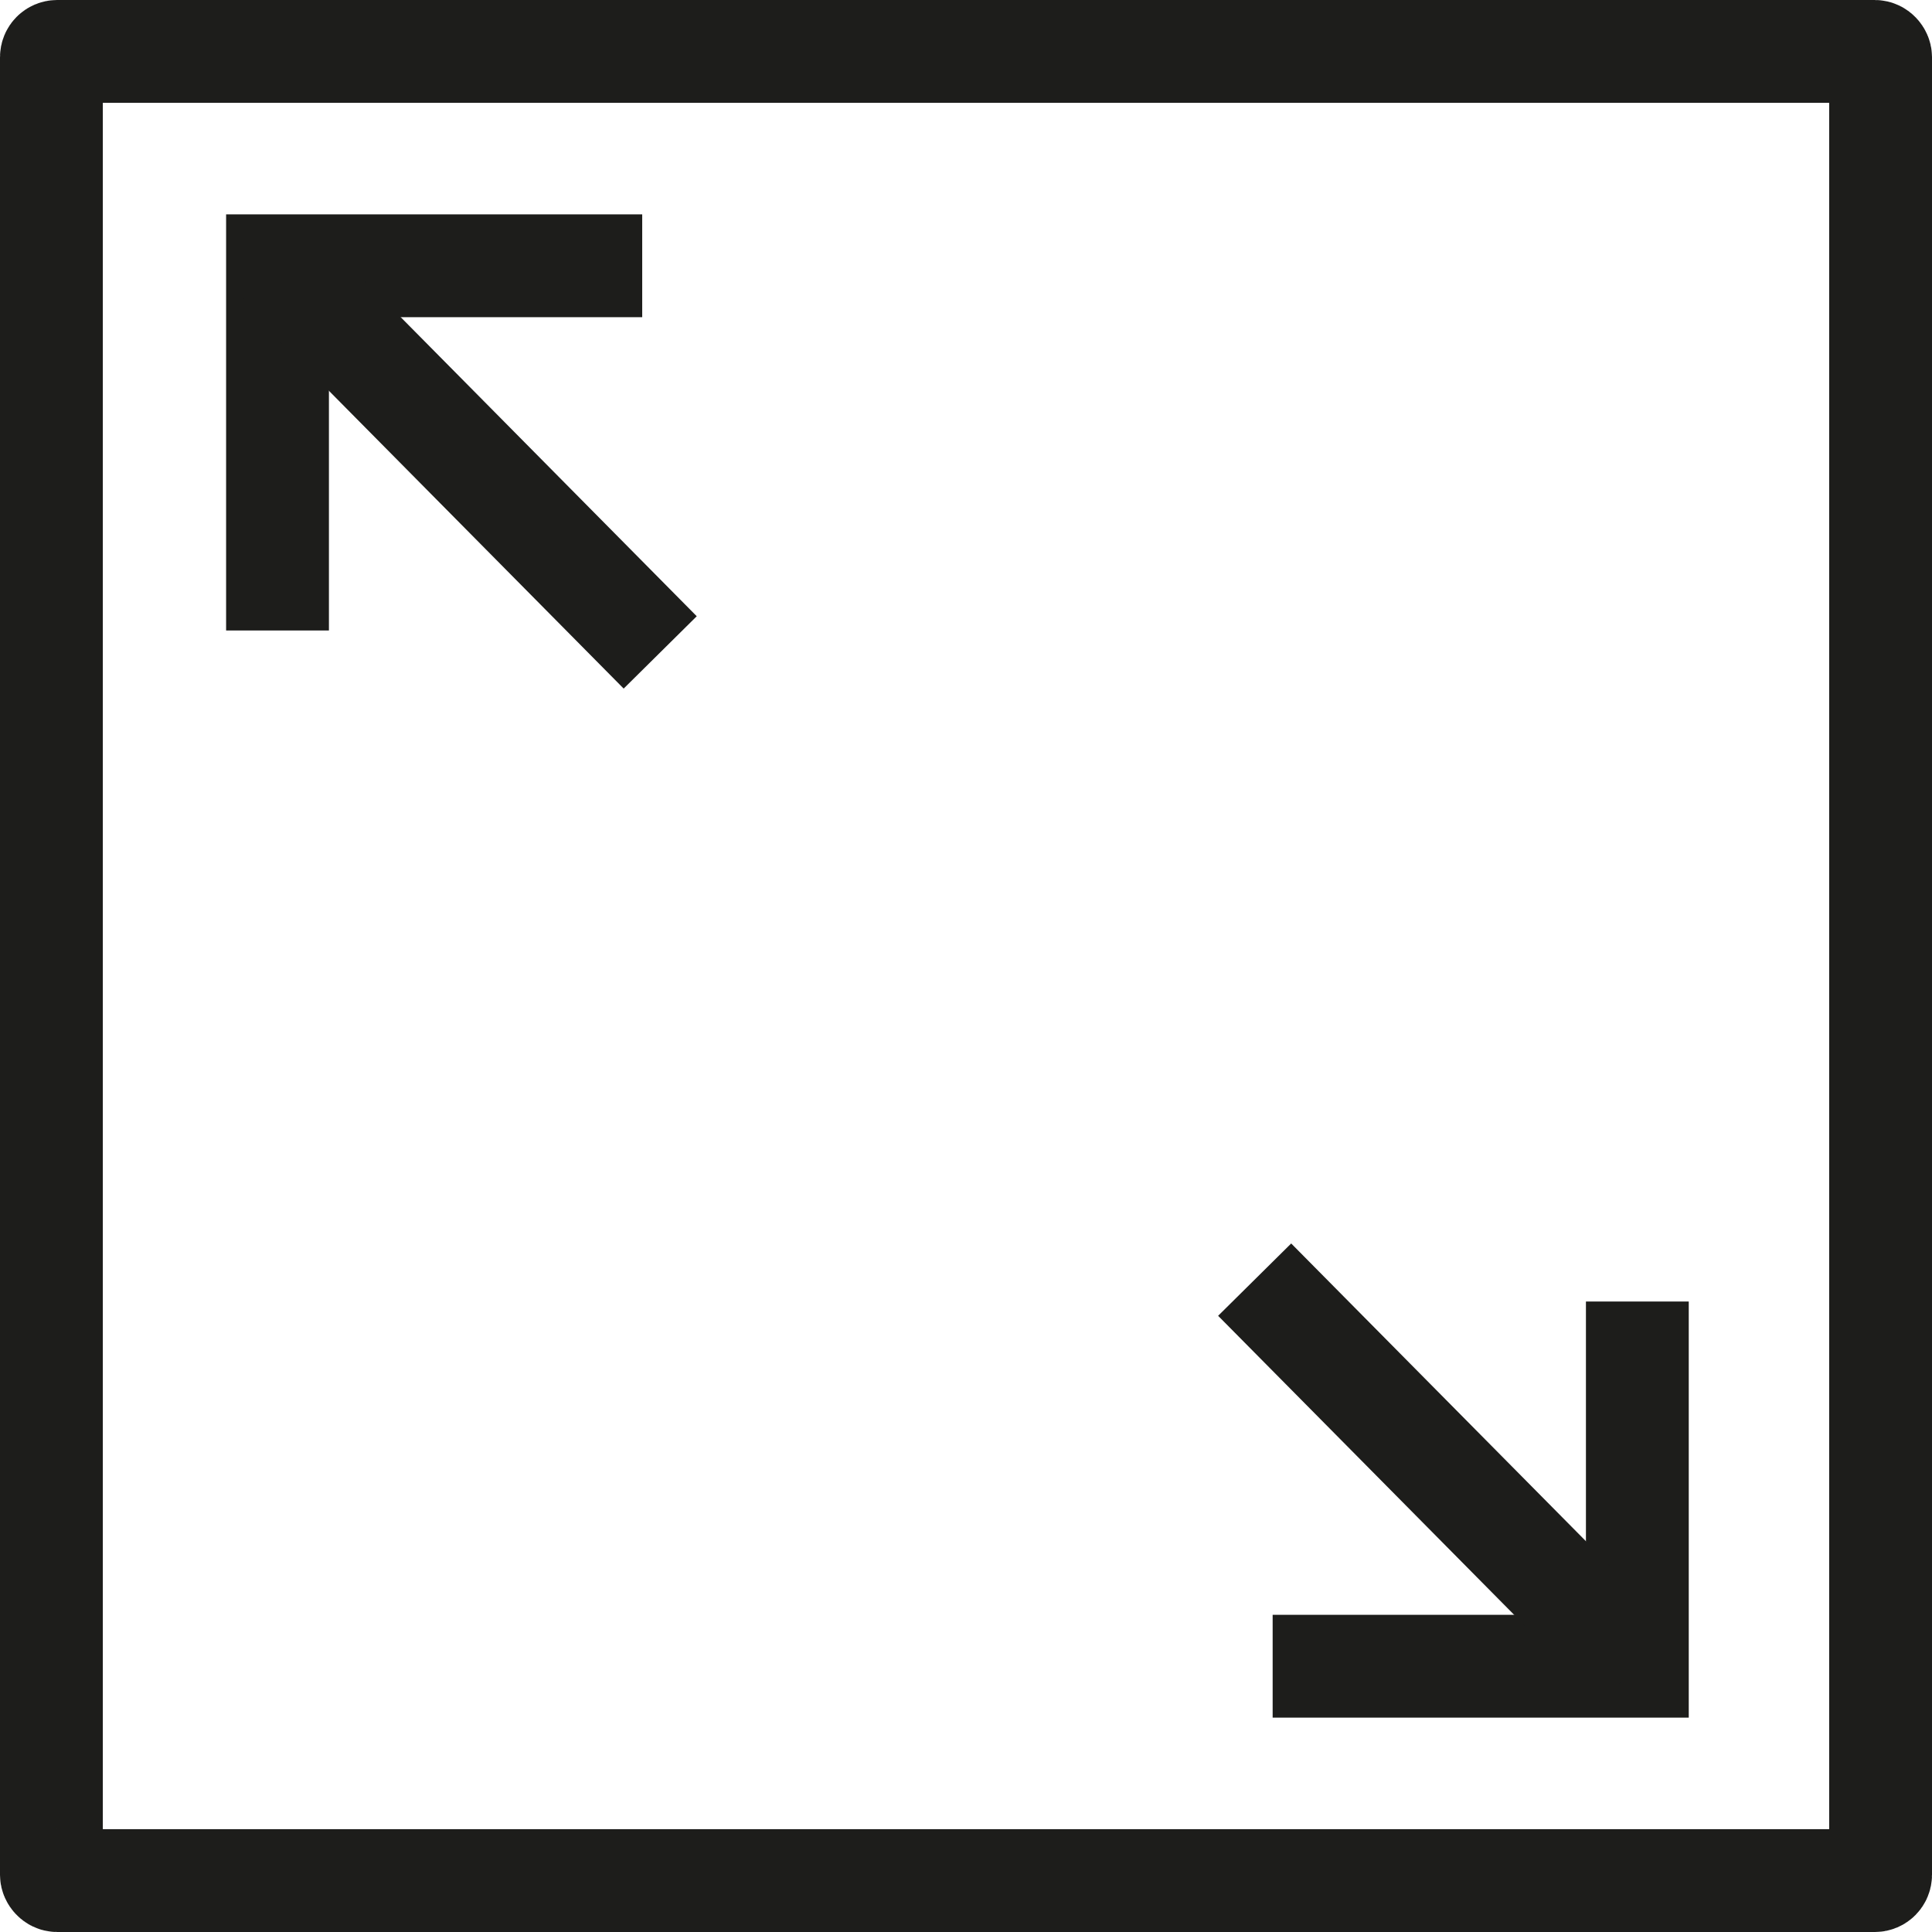
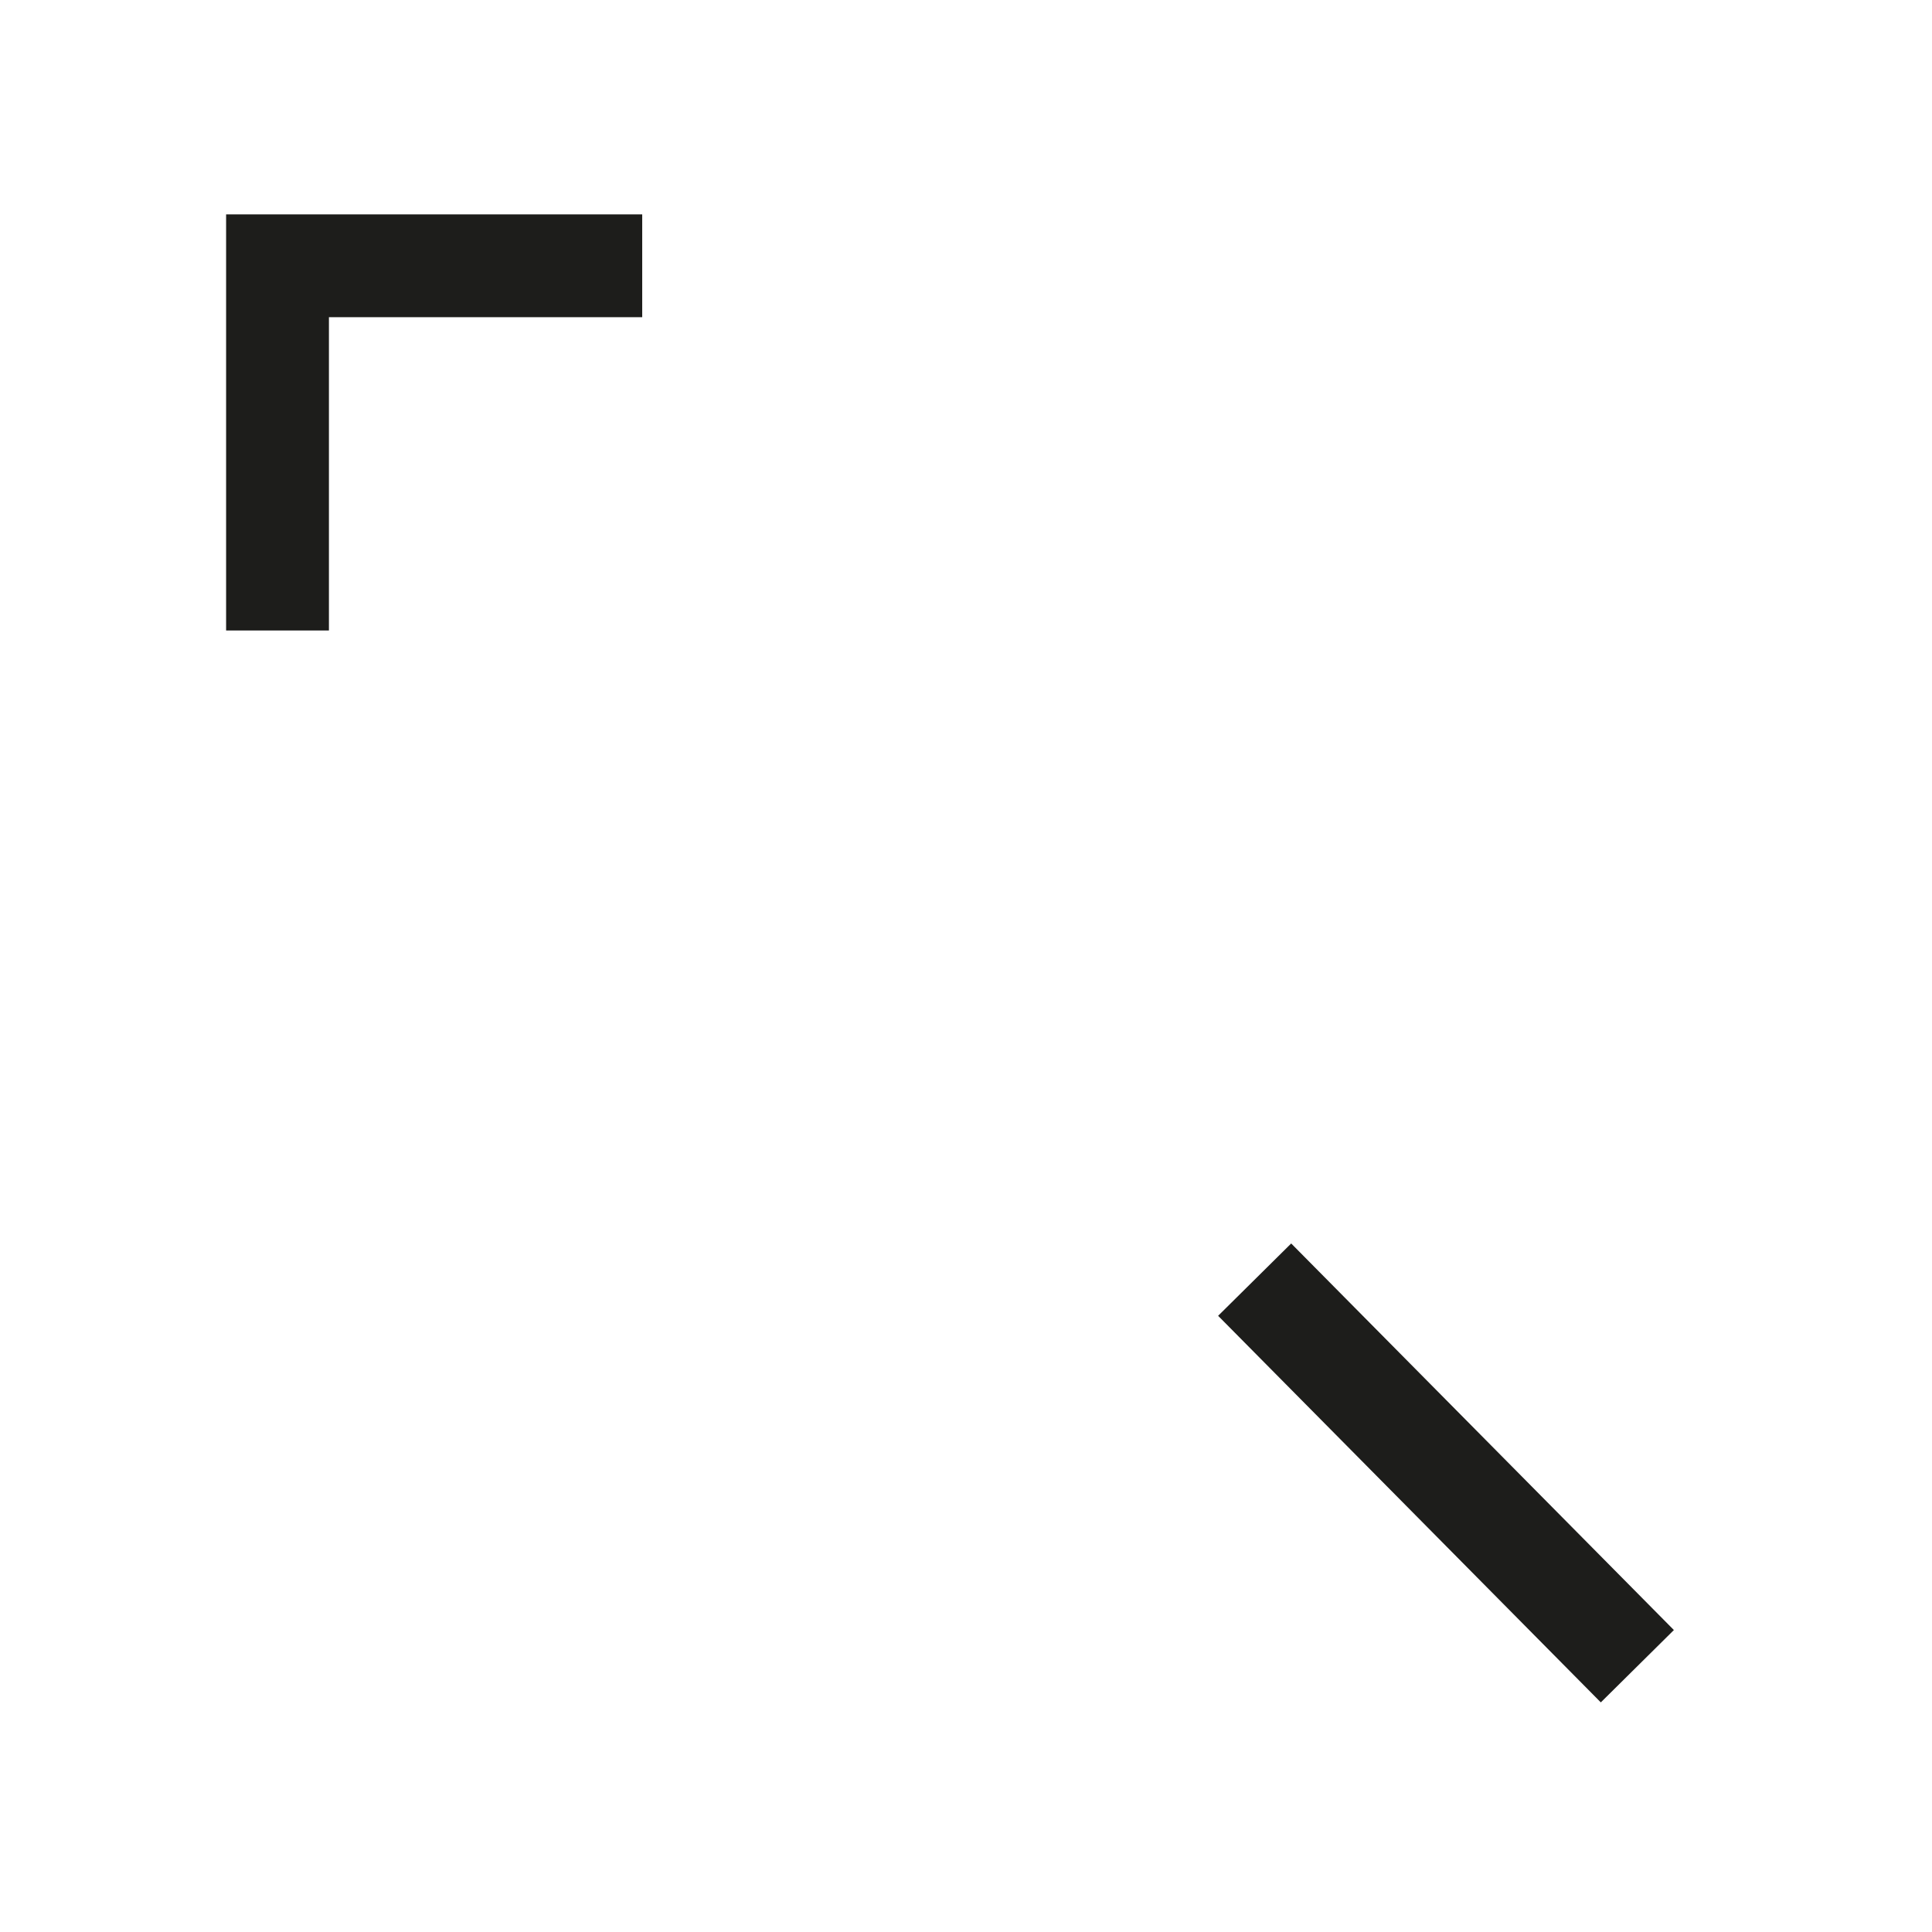
<svg xmlns="http://www.w3.org/2000/svg" id="Calque_2" viewBox="0 0 450.98 450.98">
  <defs>
    <style>.cls-1{fill:none;stroke:#1d1d1b;stroke-miterlimit:10;stroke-width:24px;}</style>
  </defs>
  <g id="Calque_1-2">
-     <rect class="cls-1" x="12" y="12" width="426.98" height="426.98" rx="1.34" ry="1.34" />
    <polyline class="cls-1" points="64.78 147.17 64.78 65.37 64.78 62.04 149.91 62.04" />
-     <line class="cls-1" x1="154.11" y1="152.29" x2="64.78" y2="62.04" />
-     <polyline class="cls-1" points="382.2 303.81 382.2 385.62 382.2 388.94 297.07 388.94" />
    <line class="cls-1" x1="292.87" y1="298.7" x2="382.2" y2="388.94" />
  </g>
</svg>